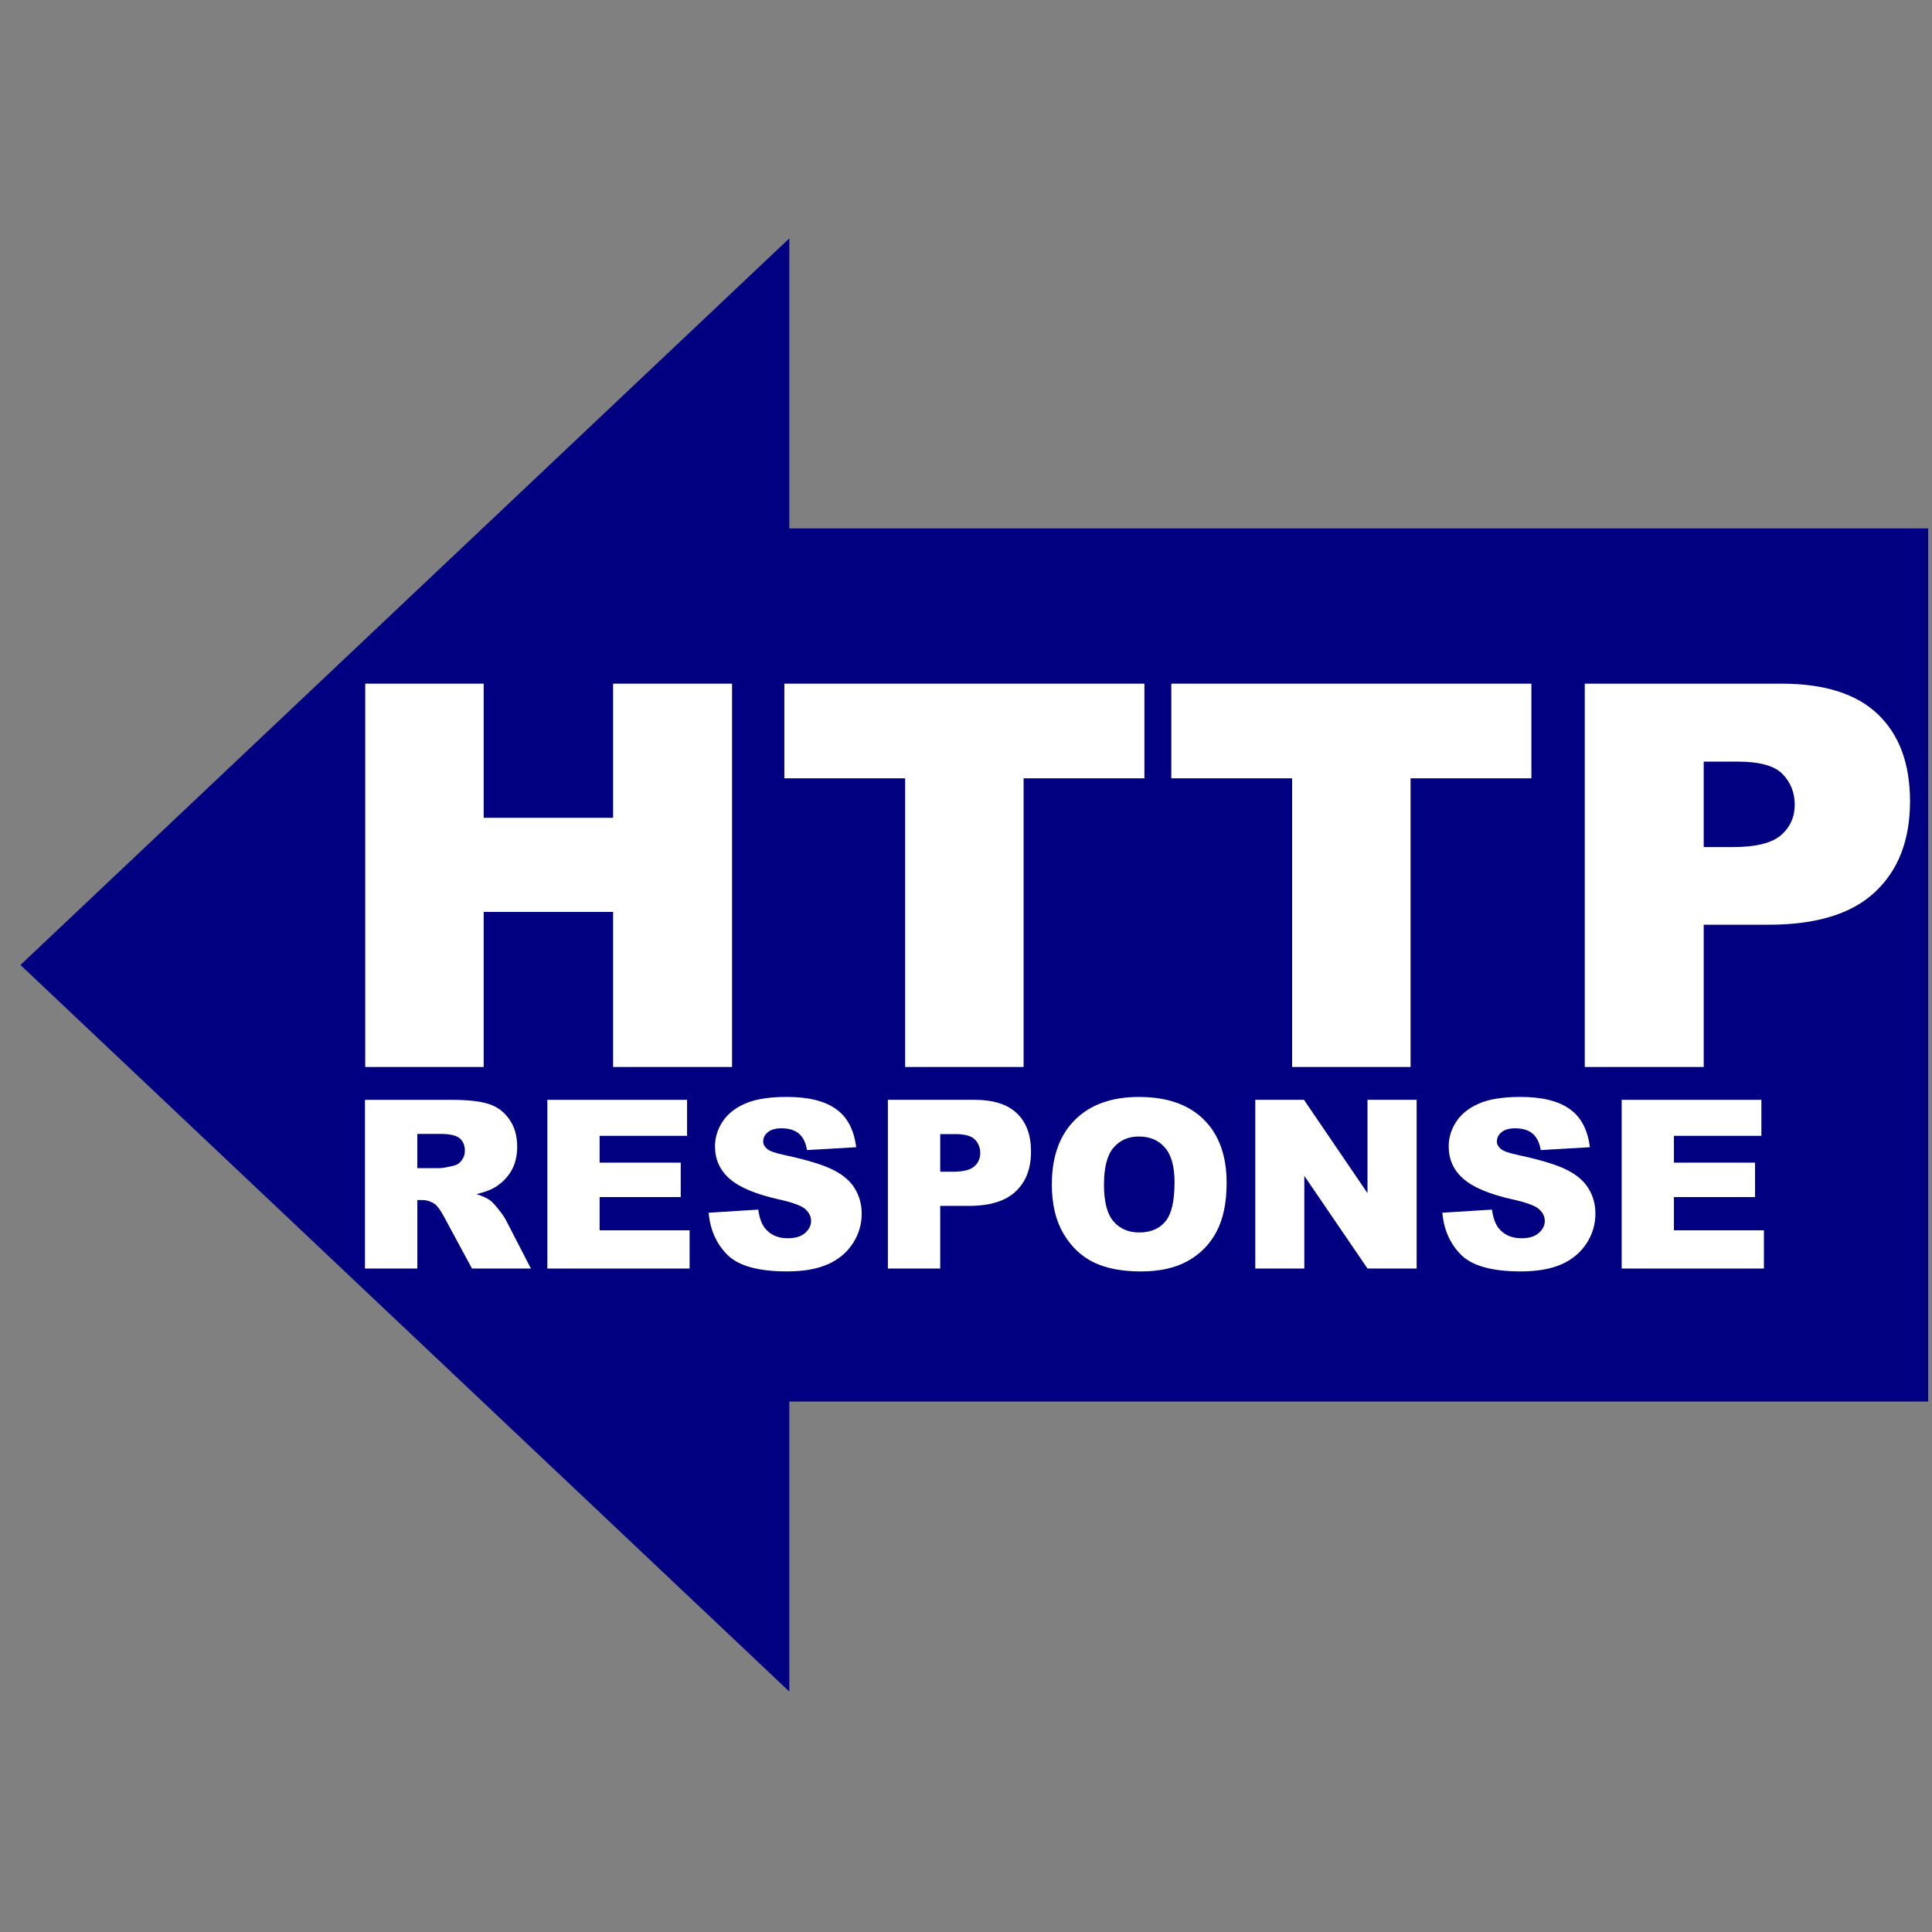
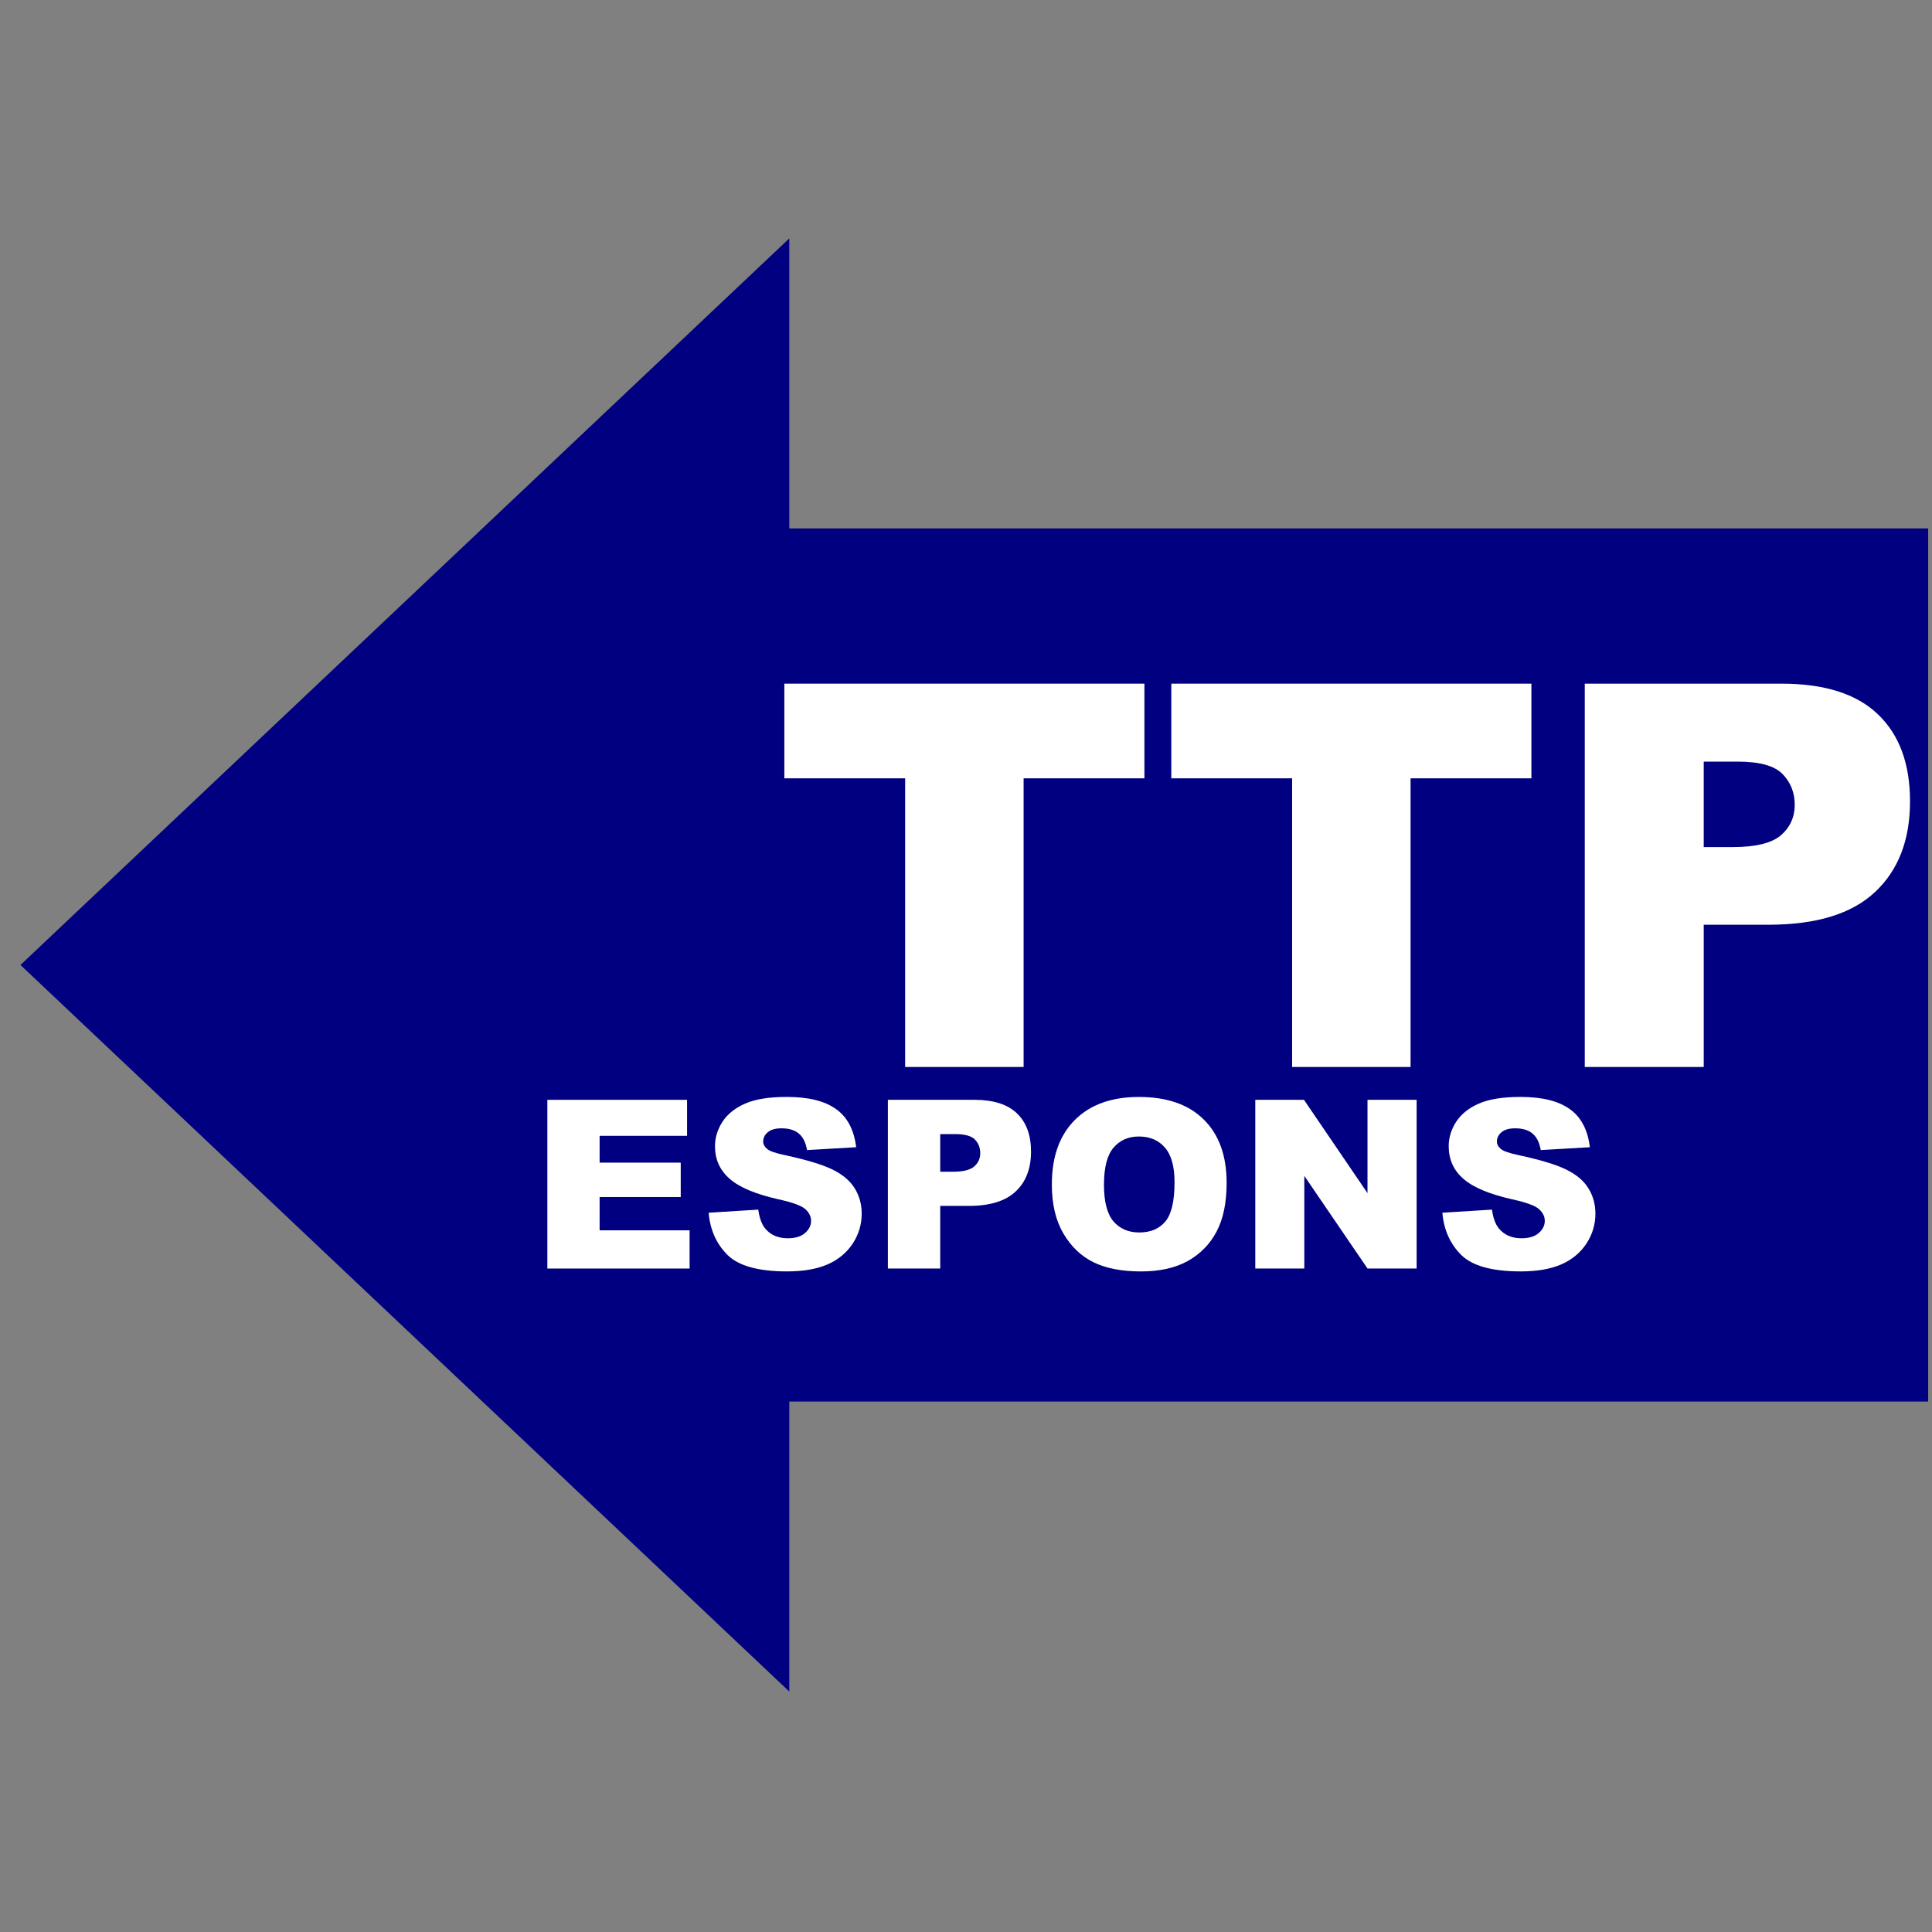
<svg xmlns="http://www.w3.org/2000/svg" version="1.1" viewBox="0 0 64 64">
  <rect x="0" y="0" width="64" height="64" fill="#808080" stroke="none" />
  <g transform="matrix(-1.101 0 0 1.101 69.723 -5.676)" fill="#000080" fill-rule="evenodd">
    <rect x="5.313" y="21.054" width="36.01" height="26.27" />
    <path transform="matrix(.614 0 0 1.005 25.361 23.561)" d="m60.831 10.575-37.675 21.752v-21.752-21.752l37.675 21.752z" />
  </g>
  <g transform="matrix(1.101 0 0 1.101 85.87 -14.32)" fill="#fff">
-     <path d="m-67.004 33.576h3.564v4.036h3.894v-4.036h3.579v11.533h-3.579v-4.665h-3.894v4.665h-3.564v-11.533" />
    <path d="m-54.393 33.576h10.833v2.848h-3.635v8.685h-3.564v-8.685h-3.635v-2.848" />
    <path d="m-42.75 33.576h10.833v2.848h-3.635v8.685h-3.564v-8.685h-3.635v-2.848" />
    <path d="m-30.312 33.576h5.924c1.29 1.2e-5 2.255 0.307 2.895 0.92 0.645 0.614 0.968 1.487 0.968 2.62-1.1e-5 1.164-0.351 2.074-1.054 2.73-0.698 0.656-1.765 0.983-3.202 0.983h-1.951v4.28h-3.579v-11.533m3.579 4.917h0.873c0.687 7e-6 1.17-0.118 1.448-0.354 0.278-0.241 0.417-0.548 0.417-0.92-7e-6 -0.362-0.121-0.669-0.362-0.92-0.241-0.252-0.695-0.378-1.361-0.378h-1.015v2.572" />
  </g>
  <g fill="#fff">
-     <path d="m12.09 42.022v-5.588h2.878c0.534 5e-6 0.942 0.046 1.224 0.137 0.282 0.091 0.51 0.262 0.682 0.511 0.173 0.247 0.259 0.548 0.259 0.903-6e-6 0.31-0.066 0.578-0.198 0.804-0.132 0.224-0.314 0.405-0.545 0.545-0.147 0.089-0.349 0.163-0.606 0.221 0.206 0.069 0.356 0.137 0.45 0.206 0.064 0.046 0.155 0.144 0.274 0.294 0.122 0.15 0.203 0.266 0.244 0.347l0.835 1.62h-1.952l-0.922-1.708c-0.117-0.221-0.221-0.365-0.313-0.431-0.125-0.086-0.266-0.13-0.423-0.13h-0.152v2.268h-1.734m1.734-3.324h0.728c0.079 3e-6 0.231-0.025 0.457-0.076 0.114-0.023 0.207-0.081 0.278-0.175 0.074-0.094 0.111-0.202 0.111-0.324-4e-6 -0.18-0.057-0.319-0.172-0.415-0.114-0.097-0.329-0.145-0.644-0.145h-0.759v1.136" />
    <path d="m18.132 36.433h4.628v1.193h-2.897v0.888h2.687v1.14h-2.687v1.102h2.981v1.266h-4.712v-5.588" />
    <path d="m23.476 40.173 1.643-0.103c0.036 0.267 0.108 0.47 0.217 0.61 0.178 0.226 0.432 0.339 0.762 0.339 0.246 1e-6 0.436-0.057 0.568-0.172 0.135-0.117 0.202-0.252 0.202-0.404-3e-6 -0.145-0.064-0.274-0.191-0.389-0.127-0.114-0.422-0.222-0.884-0.324-0.757-0.17-1.297-0.396-1.62-0.679-0.325-0.282-0.488-0.642-0.488-1.079 0-0.287 0.083-0.558 0.248-0.812 0.168-0.257 0.418-0.457 0.751-0.602 0.335-0.147 0.794-0.221 1.376-0.221 0.714 6e-6 1.258 0.133 1.631 0.4 0.376 0.264 0.6 0.686 0.671 1.266l-1.628 0.095c-0.043-0.252-0.135-0.435-0.274-0.549-0.137-0.114-0.328-0.172-0.572-0.172-0.201 4e-6 -0.352 0.043-0.454 0.13-0.102 0.084-0.152 0.187-0.152 0.309-2e-6 0.089 0.042 0.169 0.126 0.24 0.081 0.074 0.274 0.142 0.579 0.206 0.755 0.163 1.295 0.328 1.62 0.496 0.328 0.165 0.565 0.371 0.713 0.618 0.15 0.247 0.225 0.522 0.225 0.827-5e-6 0.358-0.099 0.689-0.297 0.991-0.198 0.302-0.475 0.532-0.831 0.69-0.356 0.155-0.804 0.233-1.346 0.233-0.95 0-1.609-0.183-1.975-0.549-0.366-0.366-0.573-0.831-0.621-1.395" />
    <path d="m29.412 36.433h2.87c0.625 5e-6 1.093 0.149 1.403 0.446 0.313 0.297 0.469 0.72 0.469 1.269-5e-6 0.564-0.17 1.005-0.511 1.323-0.338 0.318-0.855 0.476-1.552 0.476h-0.945v2.074h-1.734v-5.588m1.734 2.382h0.423c0.333 3e-6 0.567-0.057 0.701-0.172 0.135-0.117 0.202-0.266 0.202-0.446-4e-6 -0.175-0.058-0.324-0.175-0.446-0.117-0.122-0.337-0.183-0.659-0.183h-0.492v1.246" />
    <path d="m34.844 39.231c0-0.912 0.254-1.623 0.762-2.131 0.508-0.508 1.216-0.762 2.123-0.762 0.93 6e-6 1.647 0.25 2.15 0.751 0.503 0.498 0.755 1.197 0.755 2.097-6e-6 0.653-0.111 1.189-0.332 1.609-0.219 0.417-0.536 0.742-0.953 0.976-0.414 0.231-0.931 0.347-1.552 0.347-0.63 0-1.153-0.1-1.567-0.301-0.412-0.201-0.746-0.518-1.002-0.953-0.257-0.435-0.385-0.978-0.385-1.631m1.727 0.008c-2e-6 0.564 0.104 0.97 0.313 1.216 0.211 0.247 0.497 0.37 0.858 0.37 0.371 1e-6 0.658-0.121 0.862-0.362 0.203-0.241 0.305-0.675 0.305-1.3-4e-6 -0.526-0.107-0.91-0.32-1.151-0.211-0.244-0.498-0.366-0.862-0.366-0.348 5e-6 -0.628 0.123-0.839 0.37-0.211 0.247-0.316 0.654-0.316 1.224" />
    <path d="m41.583 36.433h1.613l2.104 3.091v-3.091h1.628v5.588h-1.628l-2.093-3.069v3.069h-1.624v-5.588" />
    <path d="m47.781 40.173 1.643-0.103c0.036 0.267 0.108 0.47 0.217 0.61 0.178 0.226 0.432 0.339 0.762 0.339 0.246 1e-6 0.436-0.057 0.568-0.172 0.135-0.117 0.202-0.252 0.202-0.404-4e-6 -0.145-0.064-0.274-0.191-0.389-0.127-0.114-0.422-0.222-0.884-0.324-0.757-0.17-1.297-0.396-1.62-0.679-0.325-0.282-0.488-0.642-0.488-1.079 0-0.287 0.083-0.558 0.248-0.812 0.168-0.257 0.418-0.457 0.751-0.602 0.335-0.147 0.794-0.221 1.376-0.221 0.714 6e-6 1.258 0.133 1.631 0.4 0.376 0.264 0.6 0.686 0.671 1.266l-1.628 0.095c-0.043-0.252-0.135-0.435-0.274-0.549-0.137-0.114-0.328-0.172-0.572-0.172-0.201 4e-6 -0.352 0.043-0.454 0.13-0.102 0.084-0.152 0.187-0.152 0.309-2e-6 0.089 0.042 0.169 0.126 0.24 0.081 0.074 0.274 0.142 0.579 0.206 0.755 0.163 1.295 0.328 1.62 0.496 0.328 0.165 0.565 0.371 0.713 0.618 0.15 0.247 0.225 0.522 0.225 0.827-5e-6 0.358-0.099 0.689-0.297 0.991-0.198 0.302-0.475 0.532-0.831 0.69-0.356 0.155-0.804 0.233-1.346 0.233-0.95 0-1.609-0.183-1.975-0.549-0.366-0.366-0.573-0.831-0.621-1.395" />
-     <path d="m53.72 36.433h4.628v1.193h-2.897v0.888h2.687v1.14h-2.687v1.102h2.981v1.266h-4.712v-5.588" />
  </g>
</svg>